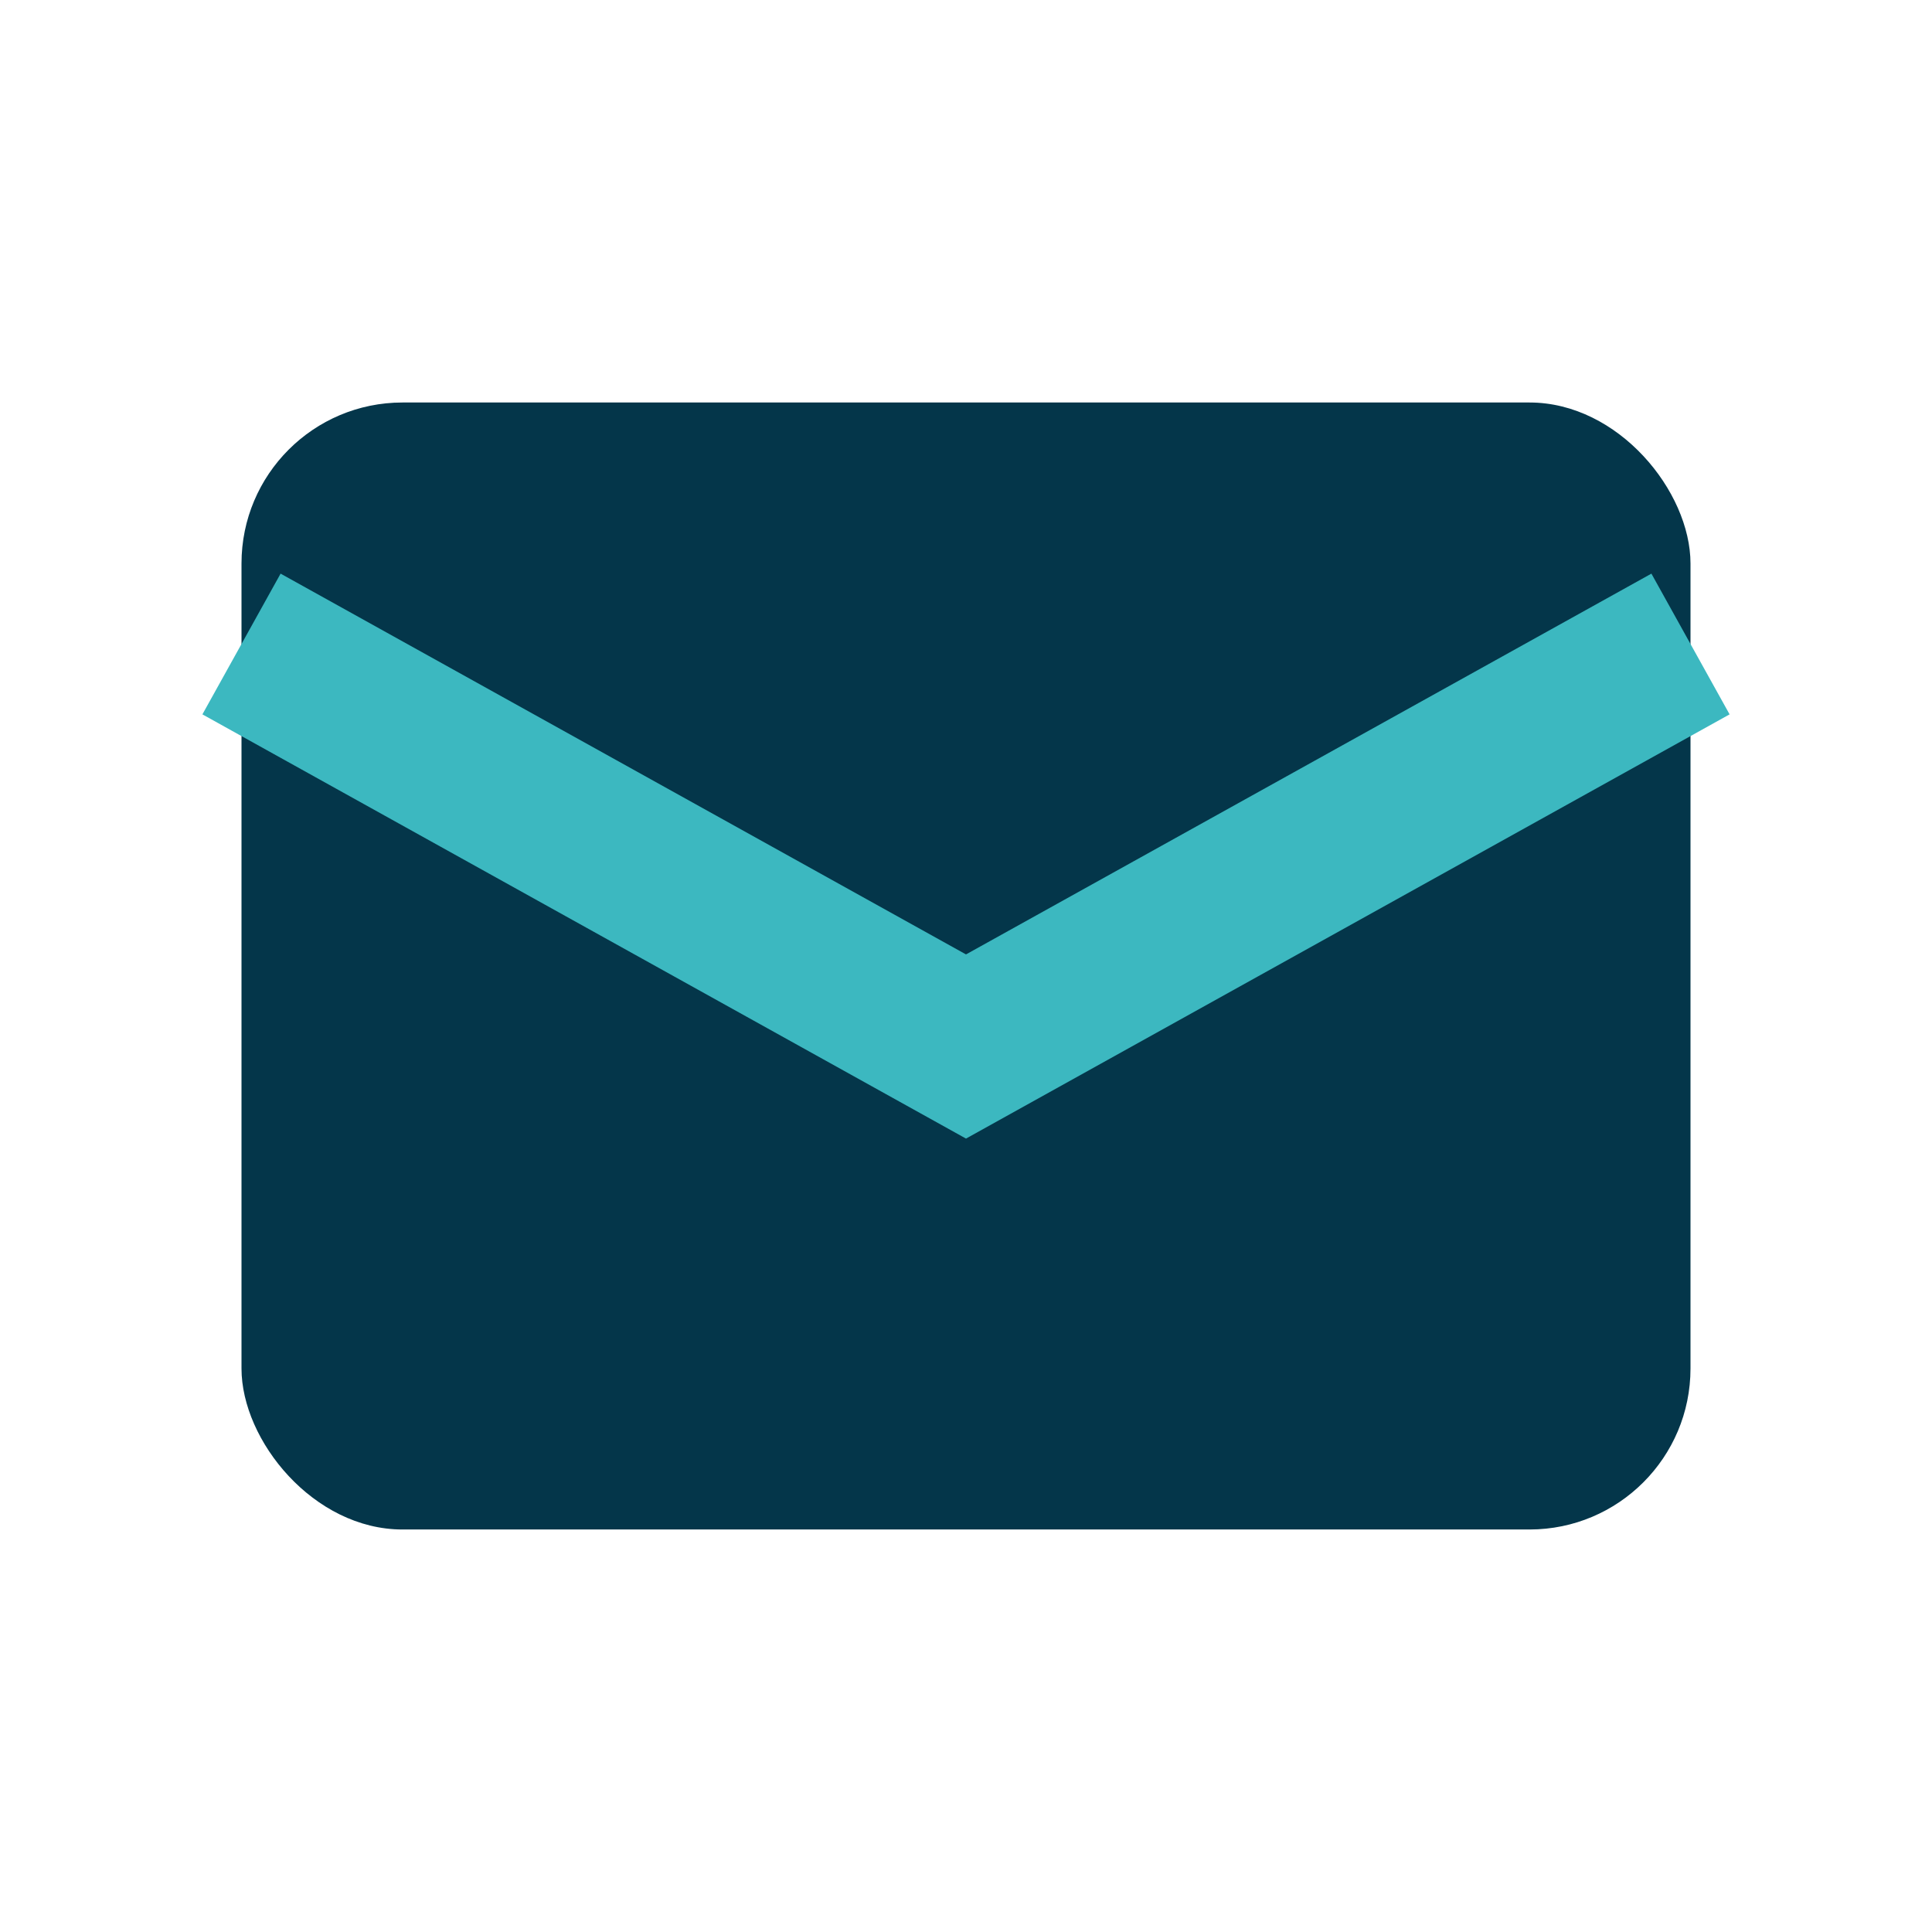
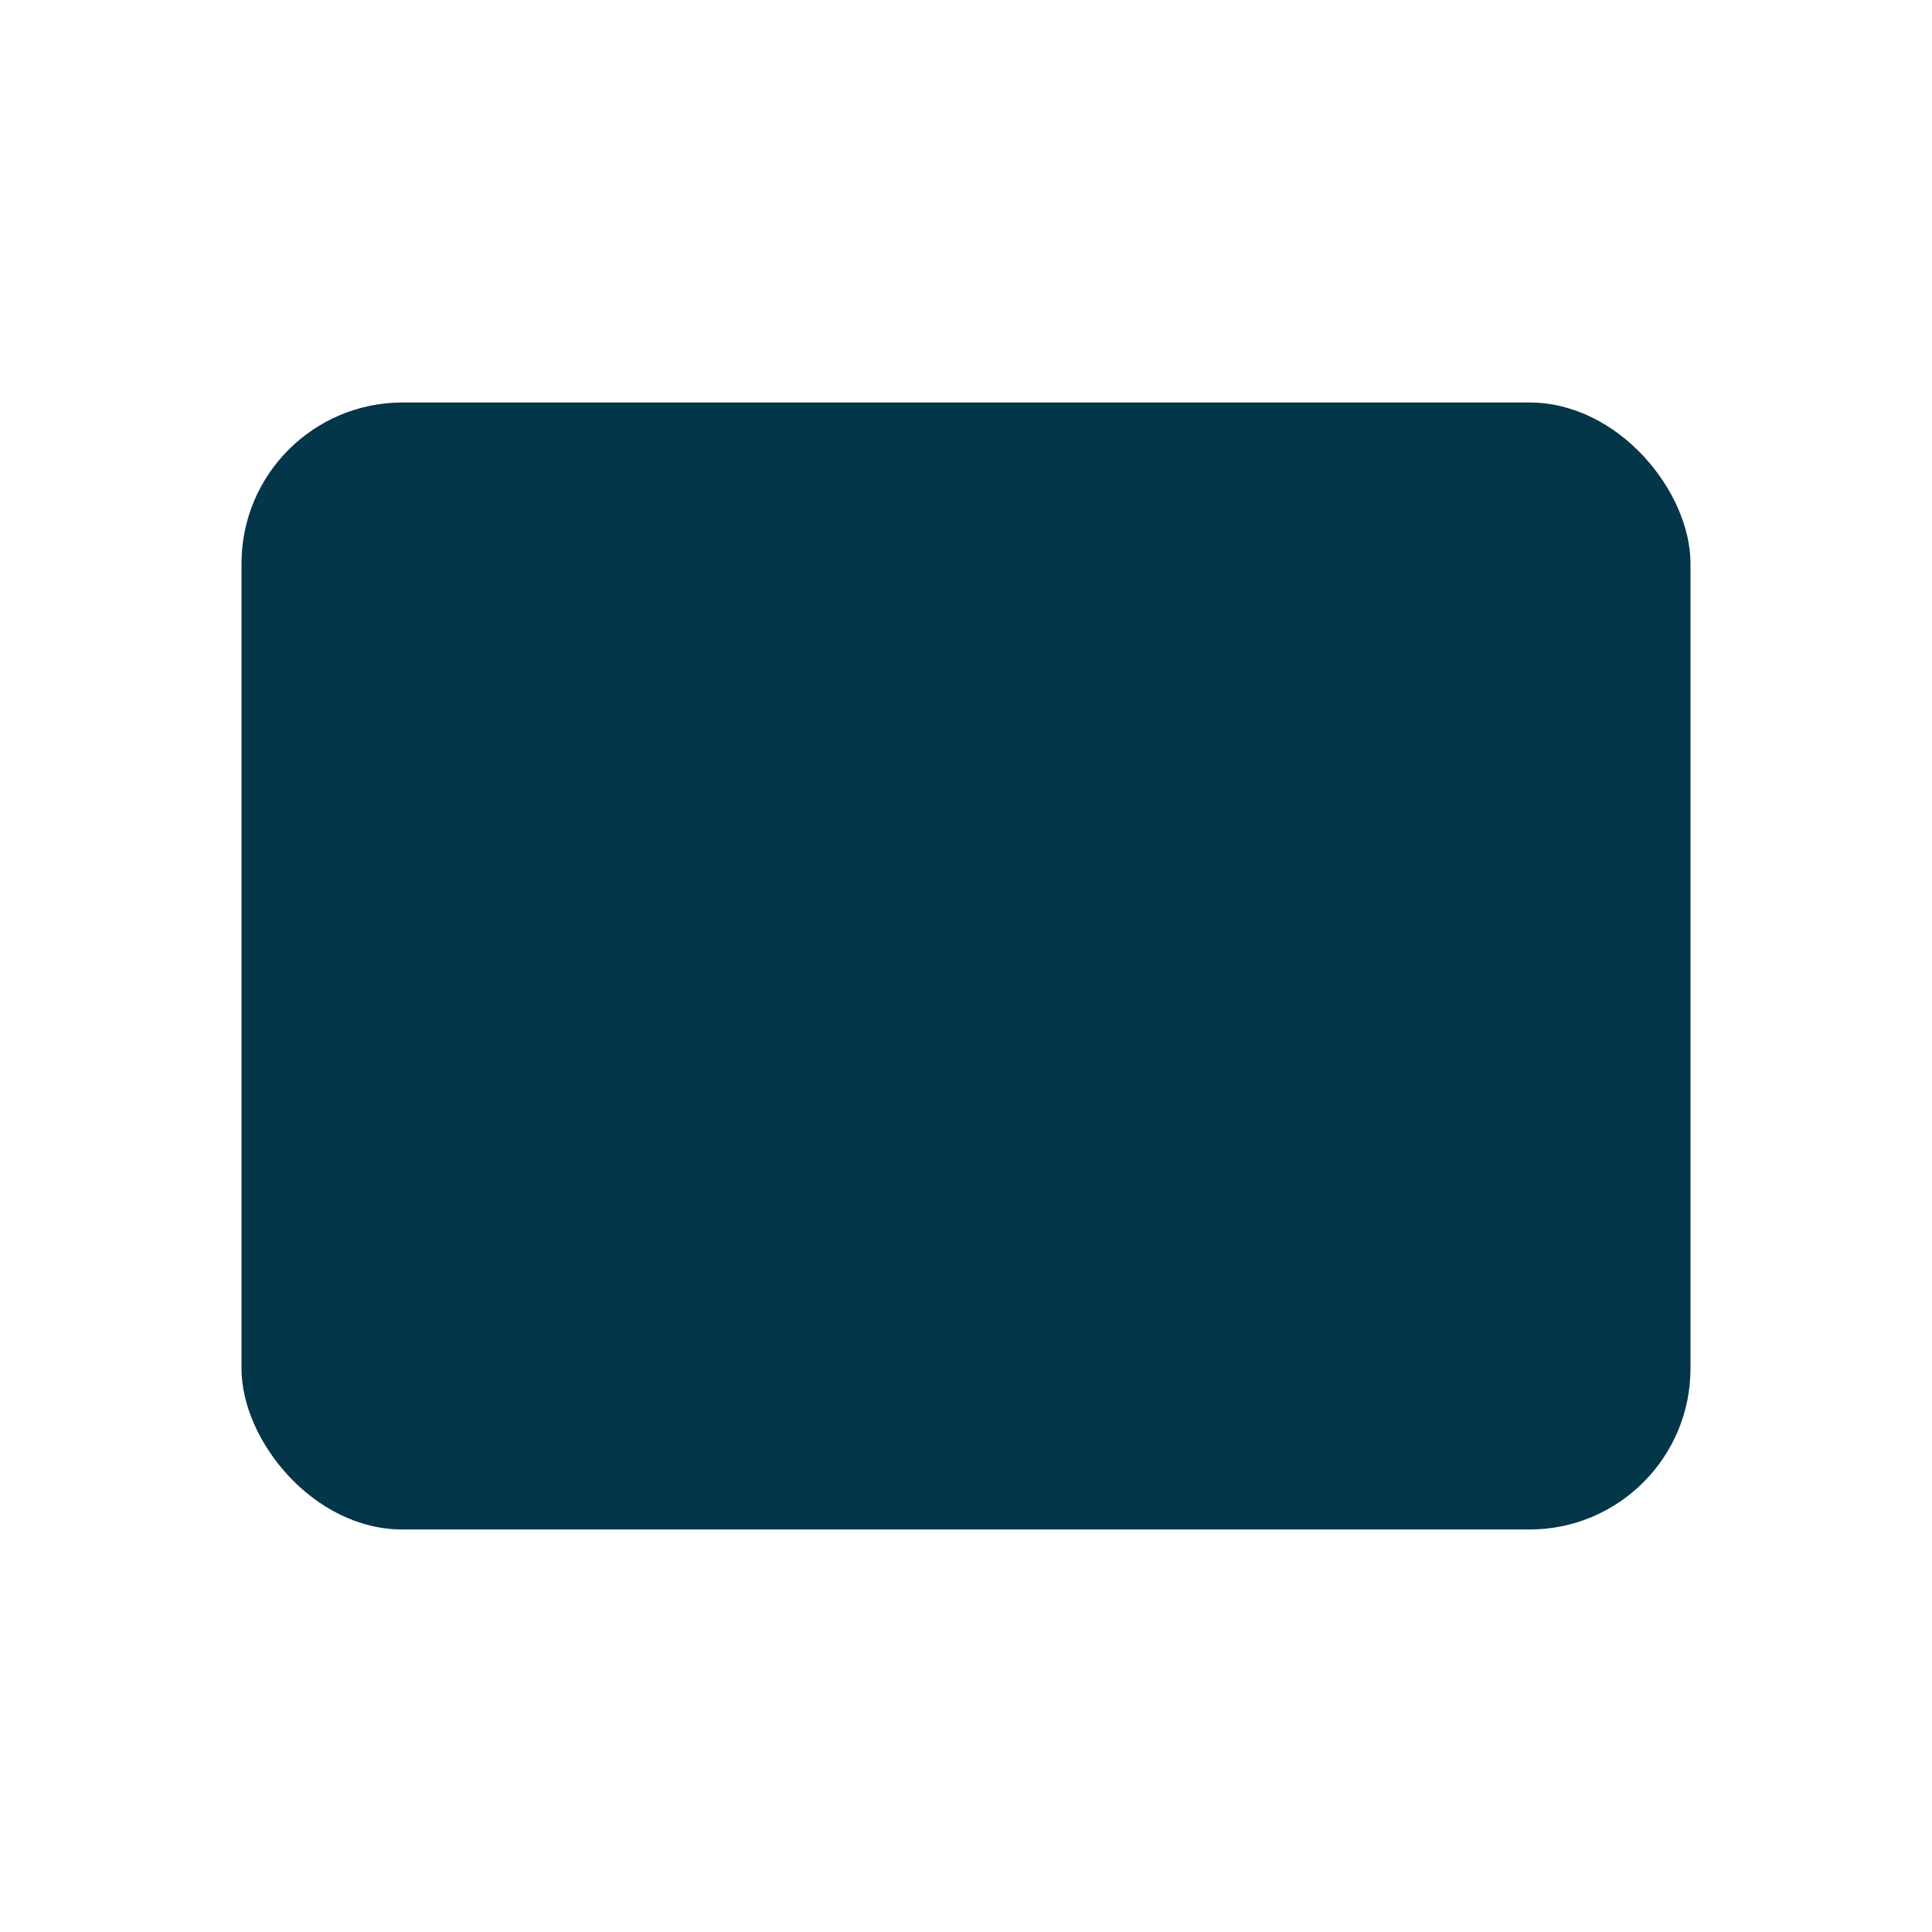
<svg xmlns="http://www.w3.org/2000/svg" width="24" height="24" viewBox="0 0 24 24">
  <rect x="3" y="5" width="18" height="14" rx="2" fill="#04364A" />
-   <path d="M3 8l9 5 9-5" fill="none" stroke="#3CB8C0" stroke-width="2" />
</svg>